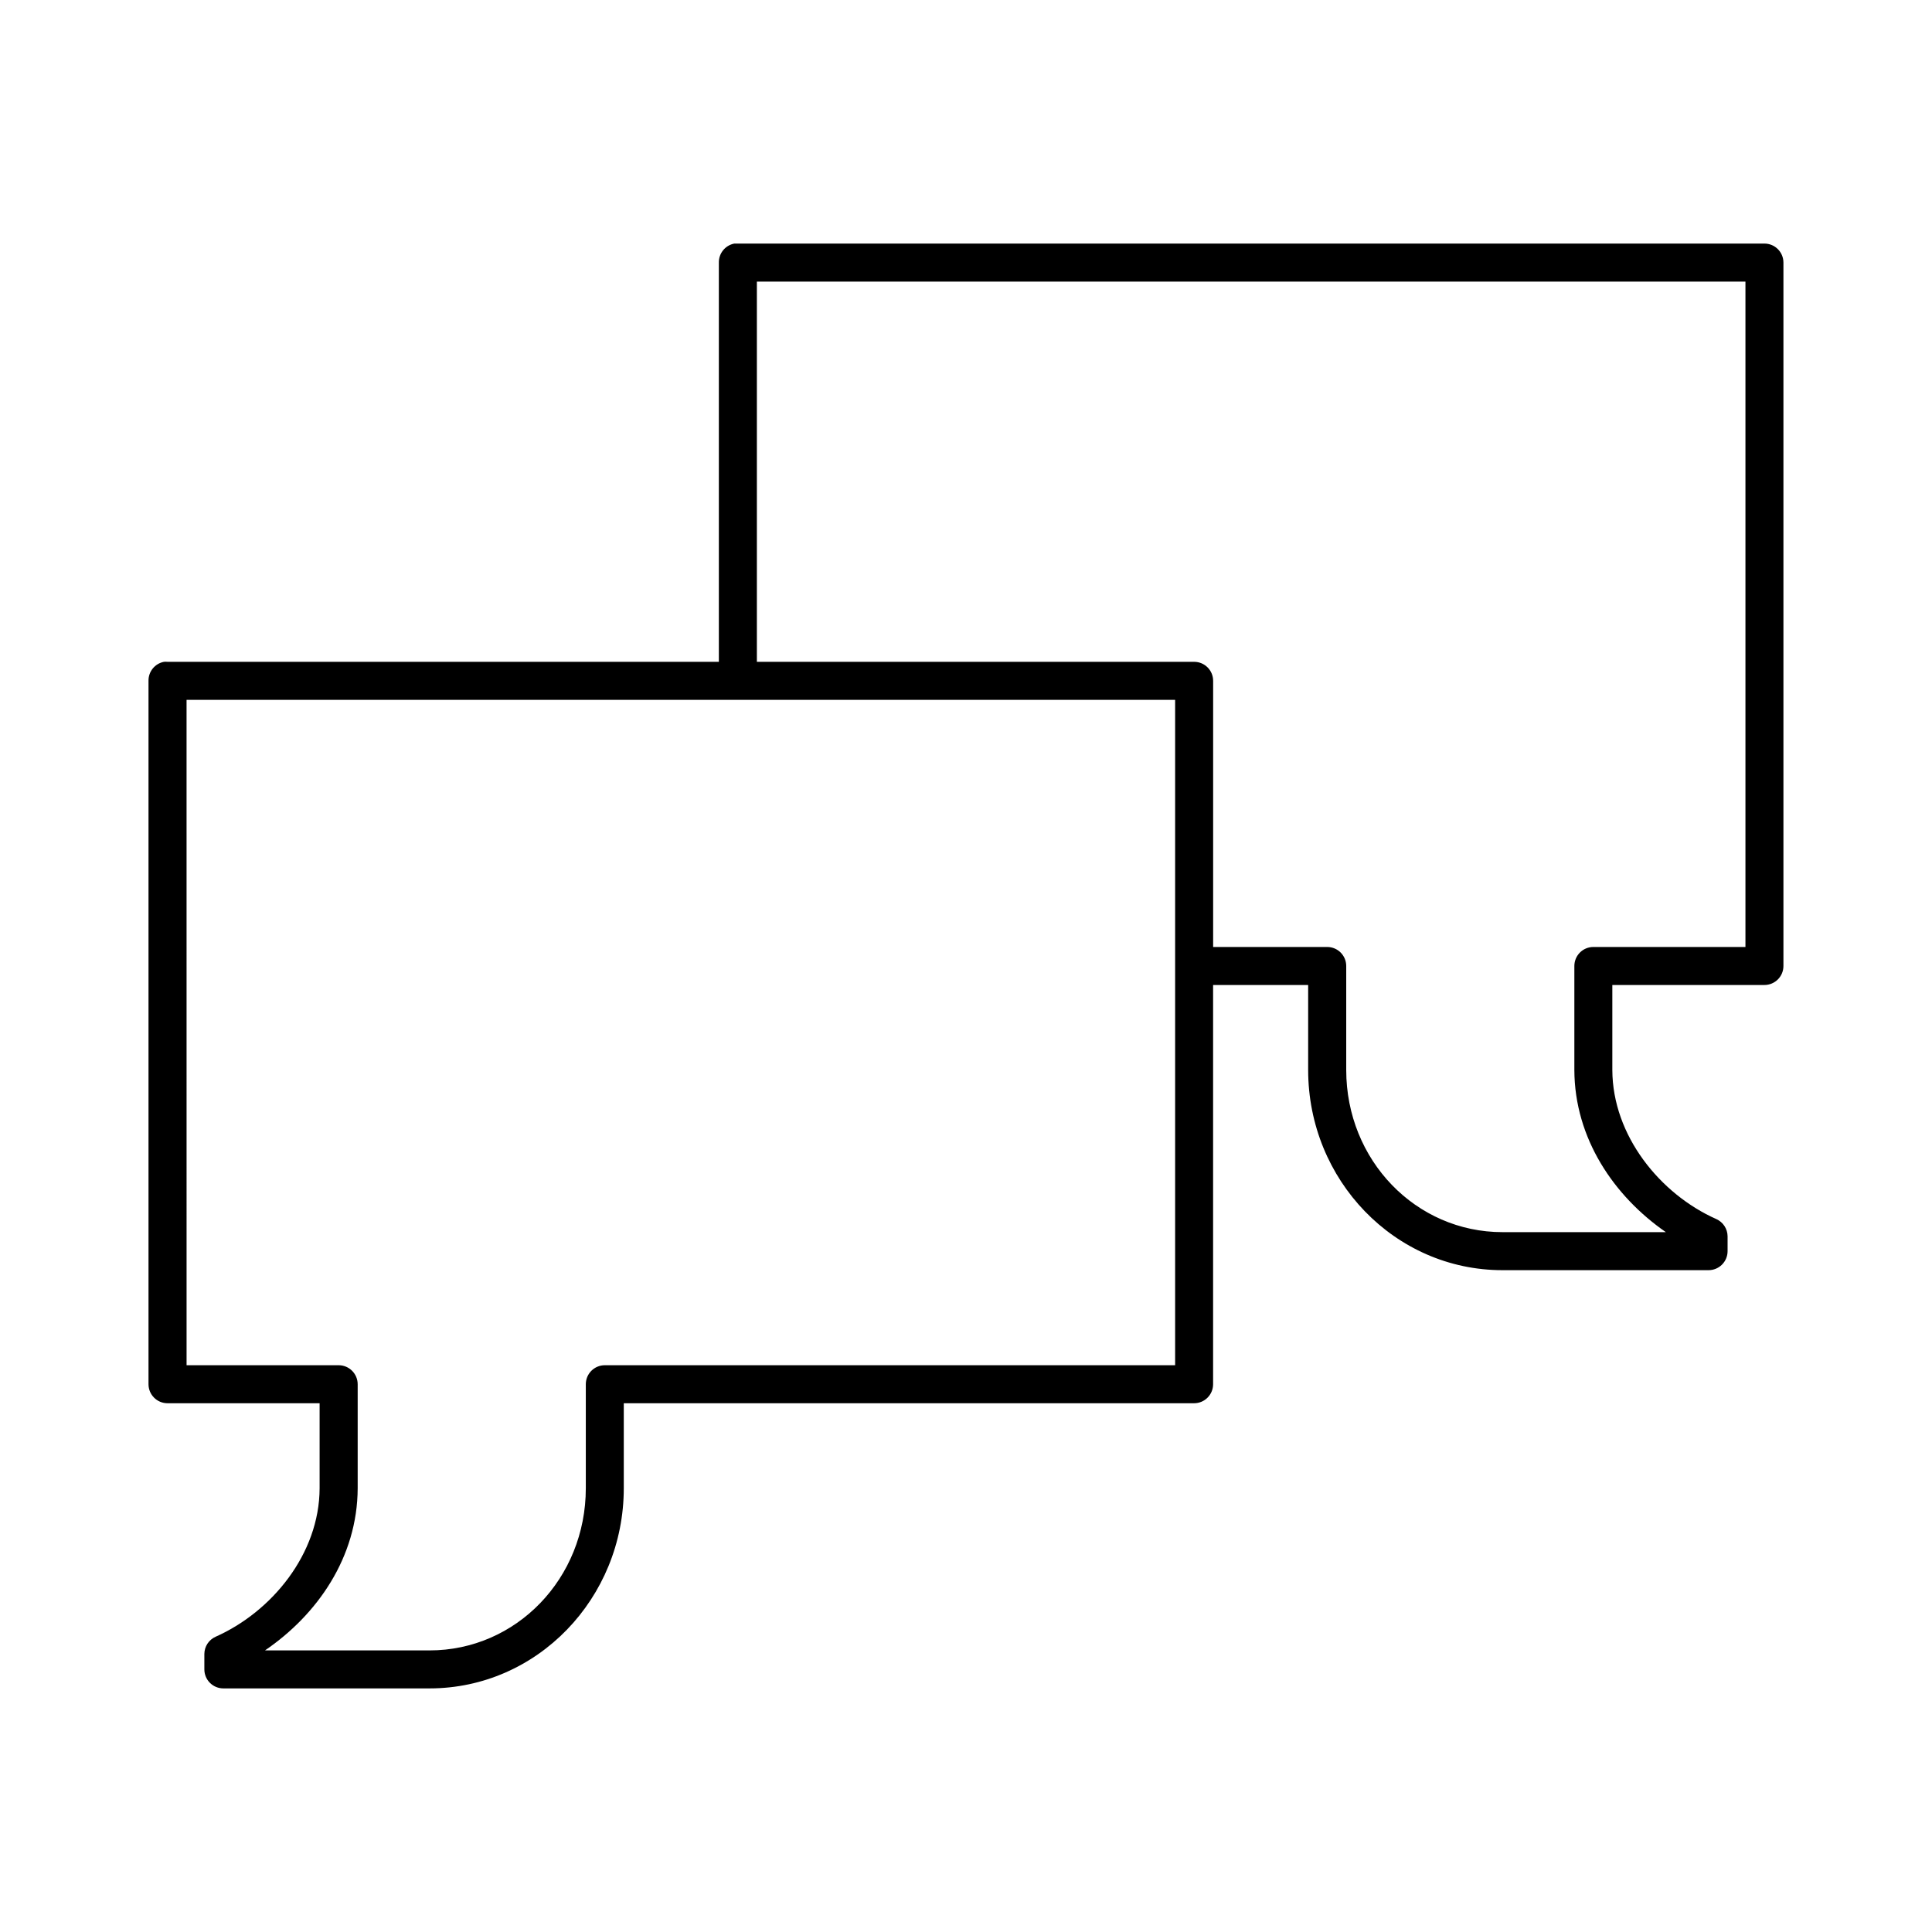
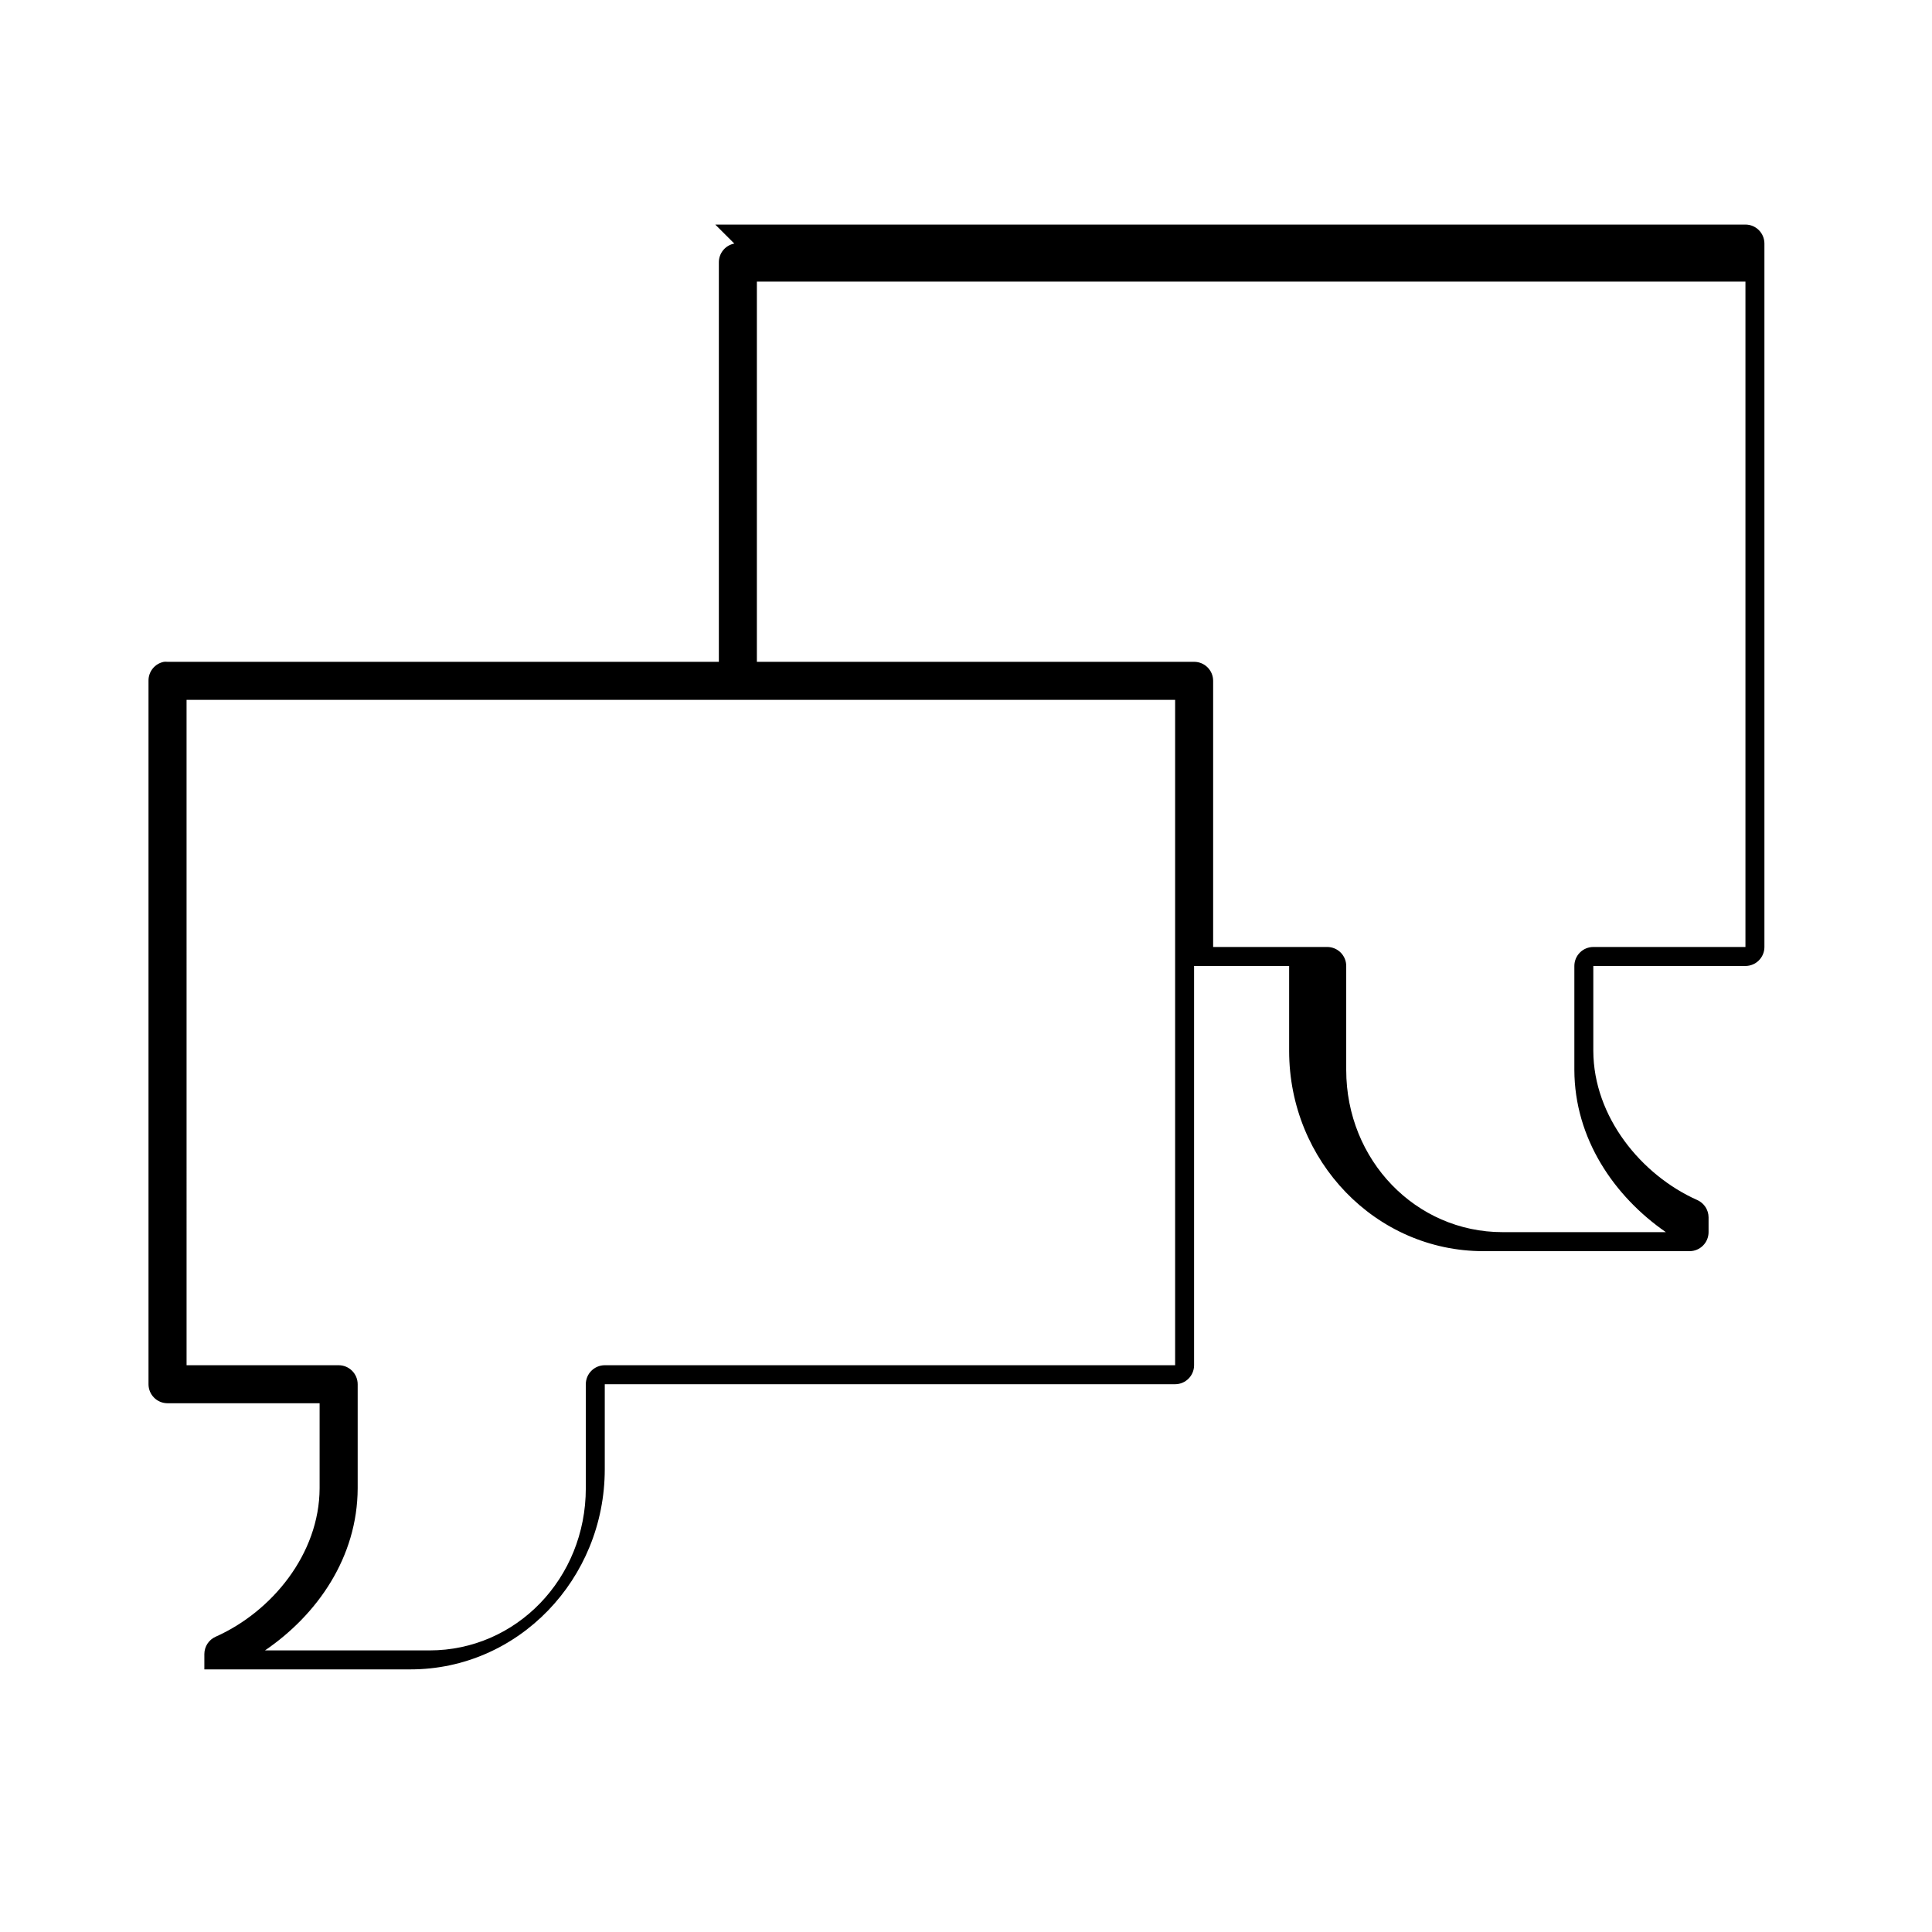
<svg xmlns="http://www.w3.org/2000/svg" fill="#000000" width="800px" height="800px" version="1.1" viewBox="144 144 512 512">
-   <path d="m338.6 208.55c-2.41 0.461-4.137 2.586-4.094 5.039v105.8h-146.11c-0.312-0.031-0.629-0.031-0.945 0-2.406 0.457-4.137 2.586-4.094 5.035v186.41c0 2.781 2.258 5.039 5.039 5.039h40.305v22.516c-0.051 17.426-12.691 32.75-27.551 39.359-1.809 0.801-2.977 2.586-2.992 4.566v4.09c0 2.785 2.254 5.039 5.039 5.039h54.629c28.535 0 51.484-23.883 51.484-53.055v-22.516h151.14c2.781 0 5.035-2.258 5.035-5.039v-105.8h25.191v22.516c0 29.18 22.941 53.059 51.484 53.059h54.633c2.781 0 5.035-2.258 5.035-5.039v-3.938c-0.016-1.977-1.184-3.762-2.988-4.566-14.844-6.598-27.504-22.086-27.555-39.516v-22.516h40.305c2.785 0 5.039-2.254 5.039-5.035v-186.41c0-2.785-2.254-5.039-5.039-5.039h-272.05c-0.16-0.008-0.316-0.008-0.473 0-0.16-0.008-0.316-0.008-0.473 0zm5.981 10.078h261.98v176.33h-40.305c-2.781 0-5.035 2.254-5.035 5.039v27.551c0.051 18.172 10.52 33.473 24.246 42.98h-43.297c-22.941 0-41.406-19.035-41.406-42.98v-27.551c0-2.785-2.258-5.039-5.039-5.039h-30.23v-70.535c0-2.781-2.254-5.035-5.035-5.035h-115.88zm-151.14 110.84h261.98v176.33h-151.14c-2.781 0-5.035 2.258-5.035 5.039v27.555c0 23.945-18.461 42.98-41.41 42.98h-43.609c13.871-9.461 24.508-24.68 24.562-42.98v-27.555c-0.004-2.781-2.258-5.039-5.039-5.039h-40.305z" />
+   <path d="m338.6 208.55c-2.41 0.461-4.137 2.586-4.094 5.039v105.8h-146.11c-0.312-0.031-0.629-0.031-0.945 0-2.406 0.457-4.137 2.586-4.094 5.035v186.41c0 2.781 2.258 5.039 5.039 5.039h40.305v22.516c-0.051 17.426-12.691 32.75-27.551 39.359-1.809 0.801-2.977 2.586-2.992 4.566v4.09h54.629c28.535 0 51.484-23.883 51.484-53.055v-22.516h151.14c2.781 0 5.035-2.258 5.035-5.039v-105.8h25.191v22.516c0 29.18 22.941 53.059 51.484 53.059h54.633c2.781 0 5.035-2.258 5.035-5.039v-3.938c-0.016-1.977-1.184-3.762-2.988-4.566-14.844-6.598-27.504-22.086-27.555-39.516v-22.516h40.305c2.785 0 5.039-2.254 5.039-5.035v-186.41c0-2.785-2.254-5.039-5.039-5.039h-272.05c-0.16-0.008-0.316-0.008-0.473 0-0.16-0.008-0.316-0.008-0.473 0zm5.981 10.078h261.98v176.33h-40.305c-2.781 0-5.035 2.254-5.035 5.039v27.551c0.051 18.172 10.52 33.473 24.246 42.98h-43.297c-22.941 0-41.406-19.035-41.406-42.98v-27.551c0-2.785-2.258-5.039-5.039-5.039h-30.23v-70.535c0-2.781-2.254-5.035-5.035-5.035h-115.88zm-151.14 110.84h261.98v176.33h-151.14c-2.781 0-5.035 2.258-5.035 5.039v27.555c0 23.945-18.461 42.98-41.41 42.98h-43.609c13.871-9.461 24.508-24.68 24.562-42.98v-27.555c-0.004-2.781-2.258-5.039-5.039-5.039h-40.305z" />
</svg>